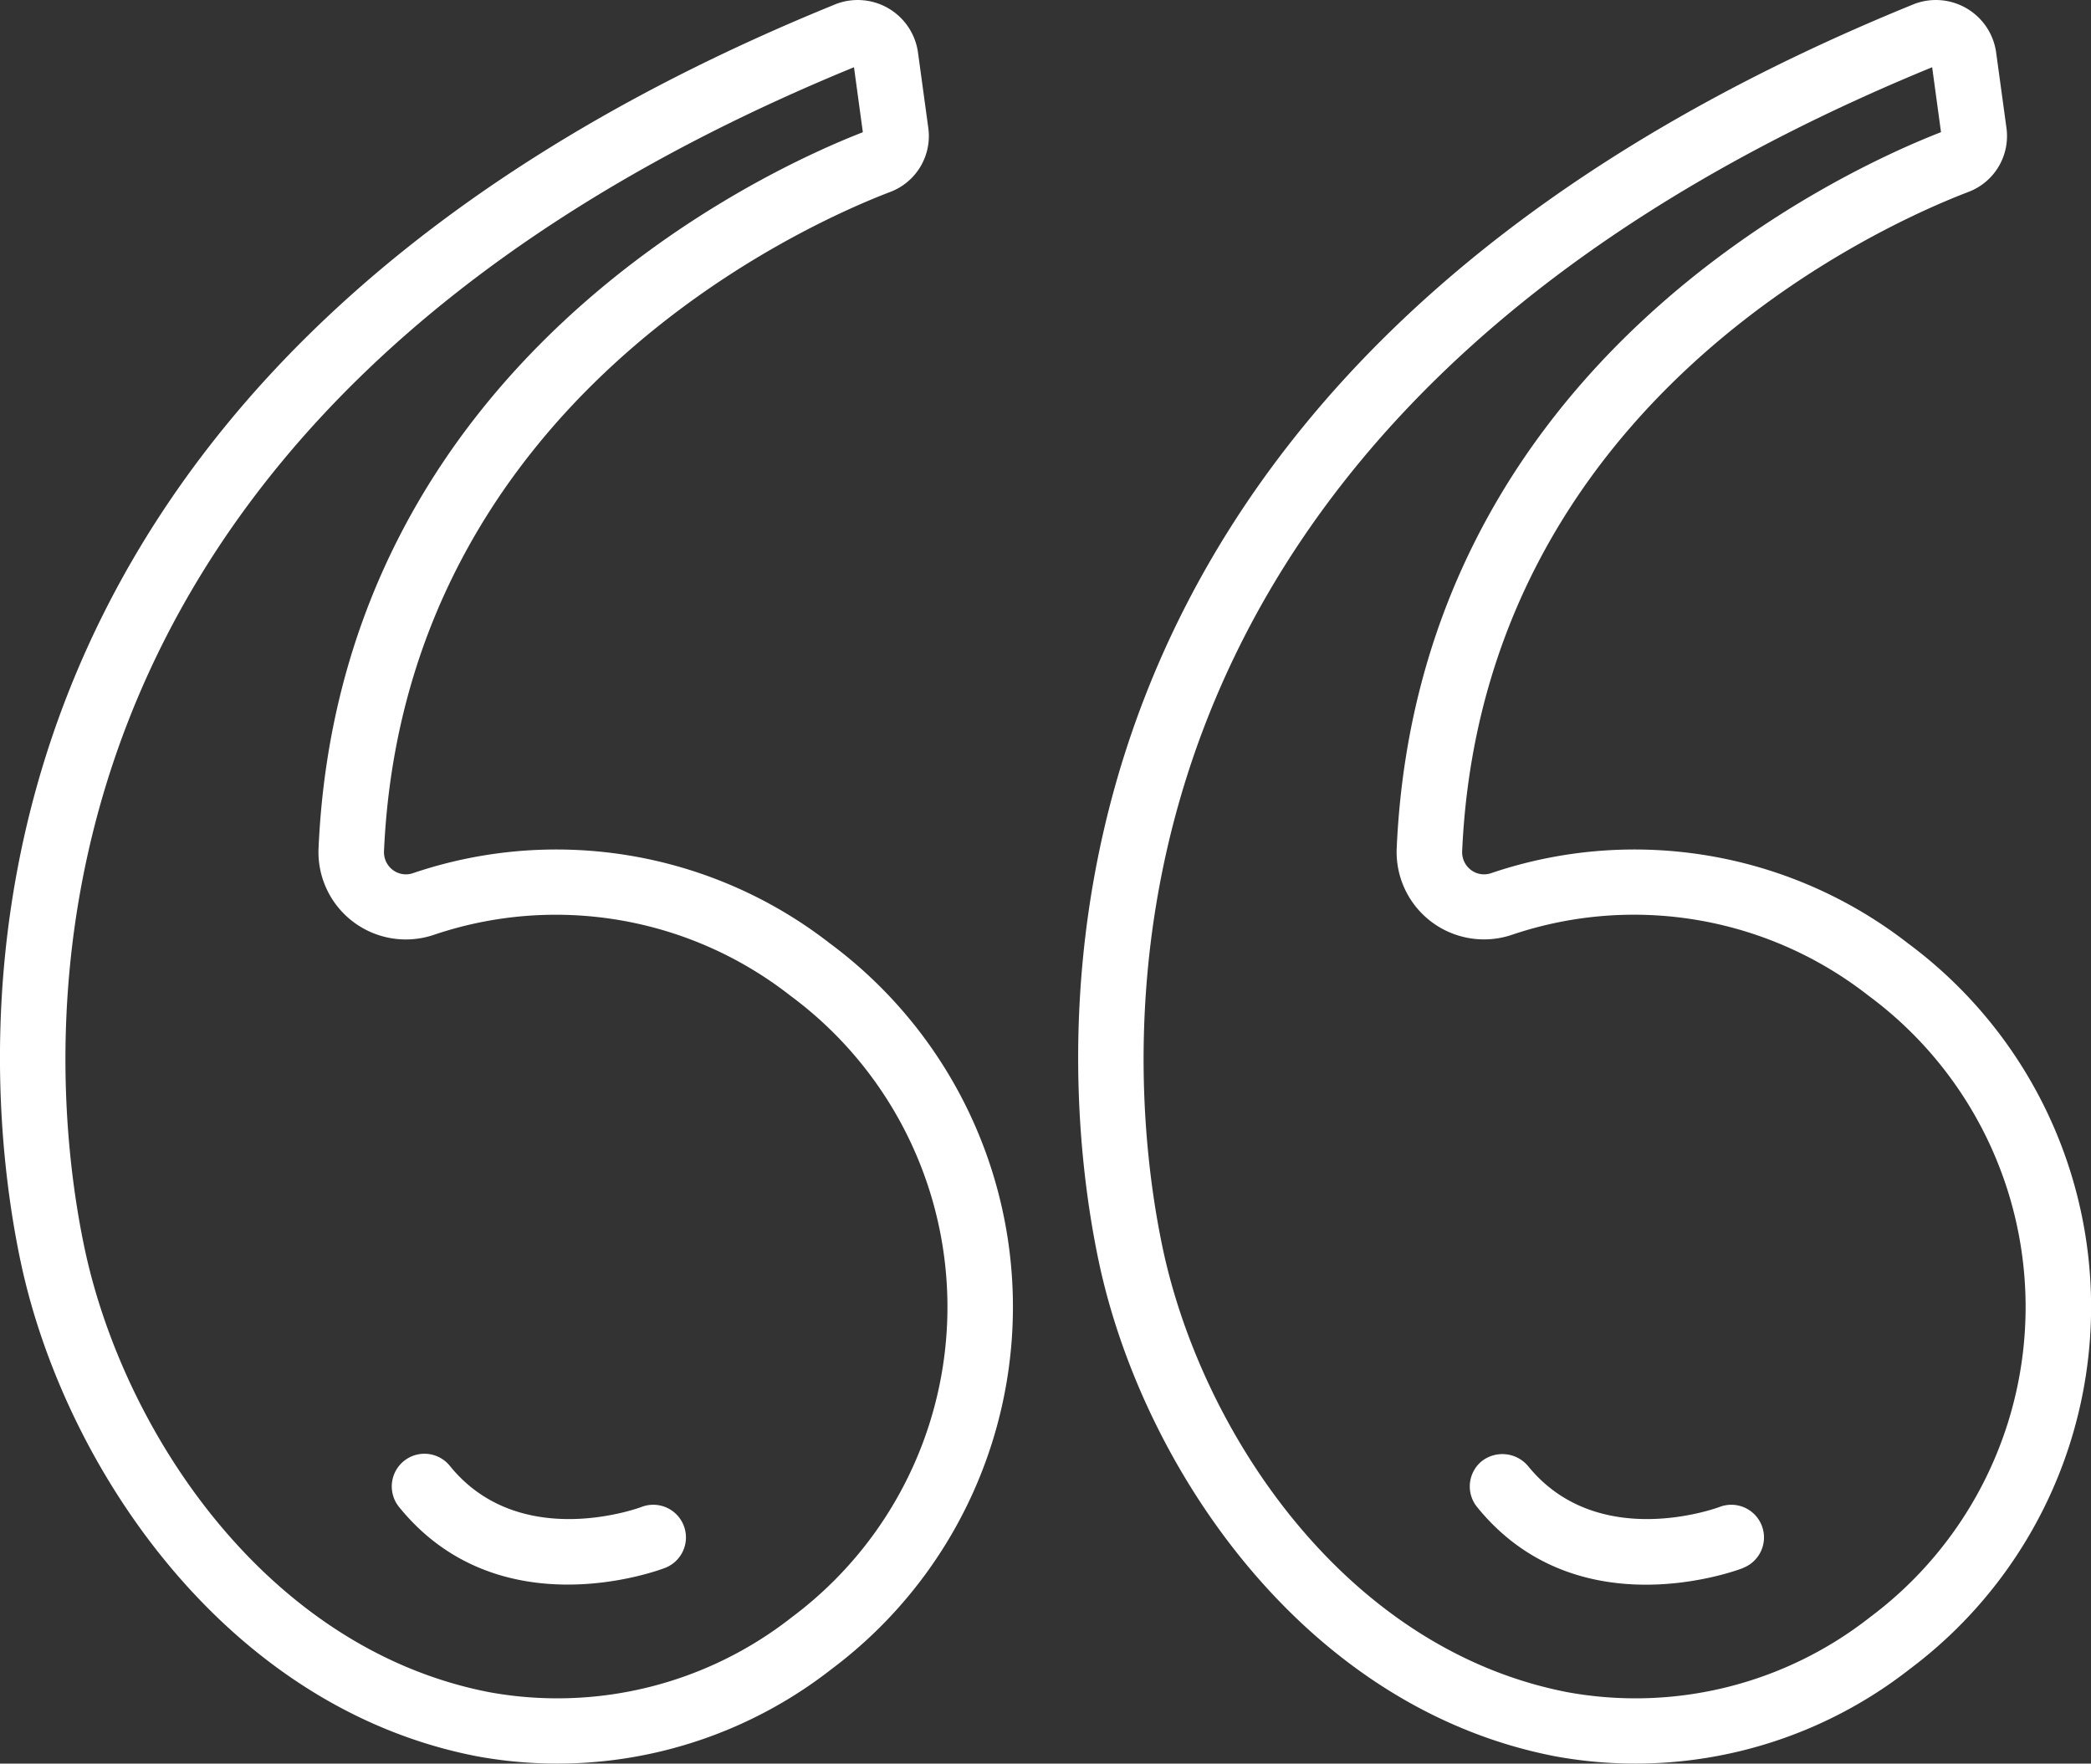
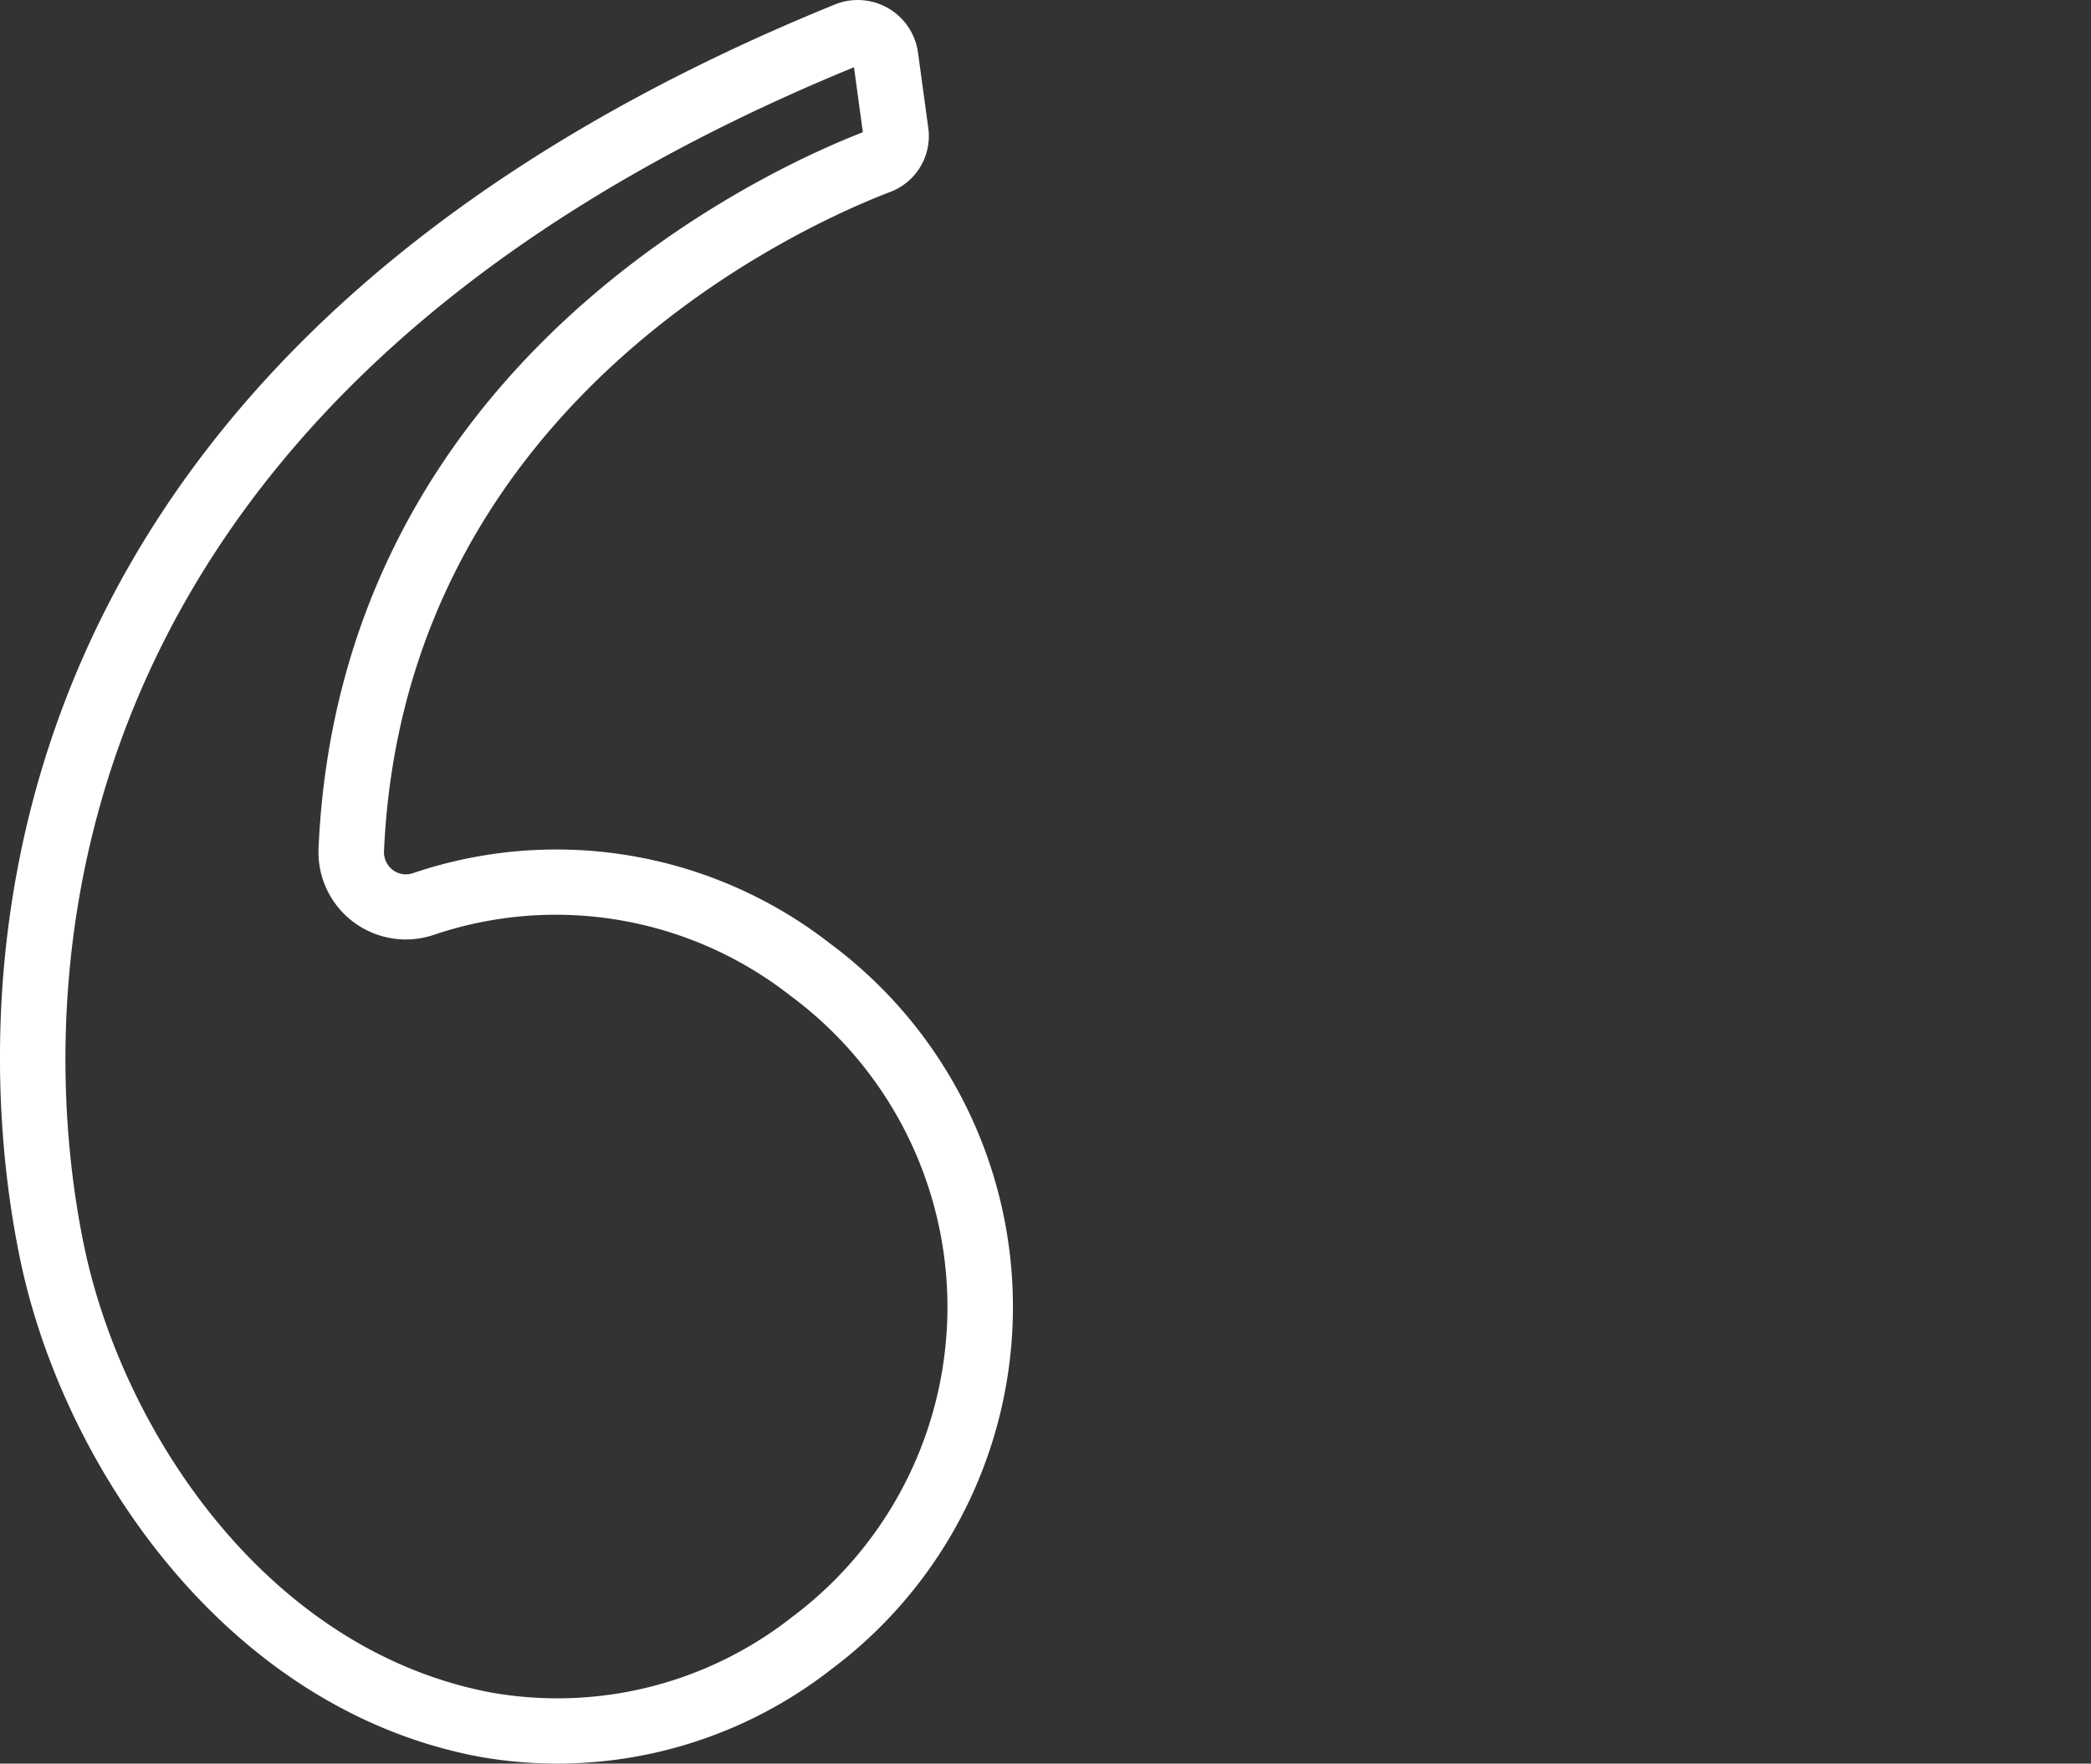
<svg xmlns="http://www.w3.org/2000/svg" id="_9952edbf30a3c55f6d67796a105a7562" data-name="9952edbf30a3c55f6d67796a105a7562" width="35.66" height="30.076" viewBox="0 0 35.66 30.076">
  <rect x="0" y="0" width="35.66" height="30.076" fill="#333333" stroke="none" />
  <path id="Path_32" data-name="Path 32" d="M66.347,31.533c.735,3.483,3.486,7.611,7.787,8.441a7.594,7.594,0,0,0,6.049-1.492,7.715,7.715,0,0,0-.033-12.371,7.6,7.6,0,0,0-7.106-1.2.371.371,0,0,1-.348-.052.38.38,0,0,1-.151-.328c.348-7.7,7.254-10.71,8.634-11.236a1.019,1.019,0,0,0,.647-1.1L81.649,10.9a1.038,1.038,0,0,0-1.389-.812C64.5,16.485,65.626,28.12,66.347,31.533ZM80.56,11.169l.151,1.108c-1.644.639-8.908,3.928-9.282,12.2a1.49,1.49,0,0,0,1.979,1.483A6.487,6.487,0,0,1,79.472,27a6.6,6.6,0,0,1,.03,10.6,6.473,6.473,0,0,1-5.157,1.281c-3.8-.734-6.246-4.443-6.908-7.578-.673-3.191-1.712-14.053,13.122-20.134Z" transform="translate(-65.996 -10.022)" fill="#fff" />
-   <path id="Path_33" data-name="Path 33" d="M4.656,36.761a.557.557,0,1,0-.4-1.04c-.021.008-2.074.776-3.269-.7a.557.557,0,0,0-.867.7C1.819,37.821,4.541,36.805,4.656,36.761ZM19.84,39.974a7.594,7.594,0,0,0,6.049-1.492,7.715,7.715,0,0,0-.033-12.371,7.6,7.6,0,0,0-7.106-1.2.371.371,0,0,1-.348-.052.38.38,0,0,1-.151-.328c.348-7.7,7.254-10.71,8.634-11.236a1.019,1.019,0,0,0,.647-1.1L27.355,10.9a1.038,1.038,0,0,0-1.389-.812c-15.759,6.4-14.633,18.032-13.913,21.445.735,3.483,3.486,7.611,7.787,8.441Zm6.426-28.806.151,1.108c-1.644.639-8.908,3.928-9.282,12.2a1.49,1.49,0,0,0,1.979,1.483A6.487,6.487,0,0,1,25.178,27a6.6,6.6,0,0,1,.03,10.6,6.473,6.473,0,0,1-5.157,1.281c-3.8-.734-6.246-4.443-6.908-7.578-.673-3.191-1.712-14.053,13.122-20.134Z" transform="translate(6.685 -10.022)" fill="#fff" />
-   <path id="Path_34" data-name="Path 34" d="M24.67,22.926a.557.557,0,1,0-.4-1.04c-.021.008-2.074.776-3.269-.7a.572.572,0,0,0-.784-.083.557.557,0,0,0-.083.784c1.7,2.1,4.421,1.086,4.536,1.041Z" transform="translate(5.056 3.813)" fill="#fff" />
</svg>